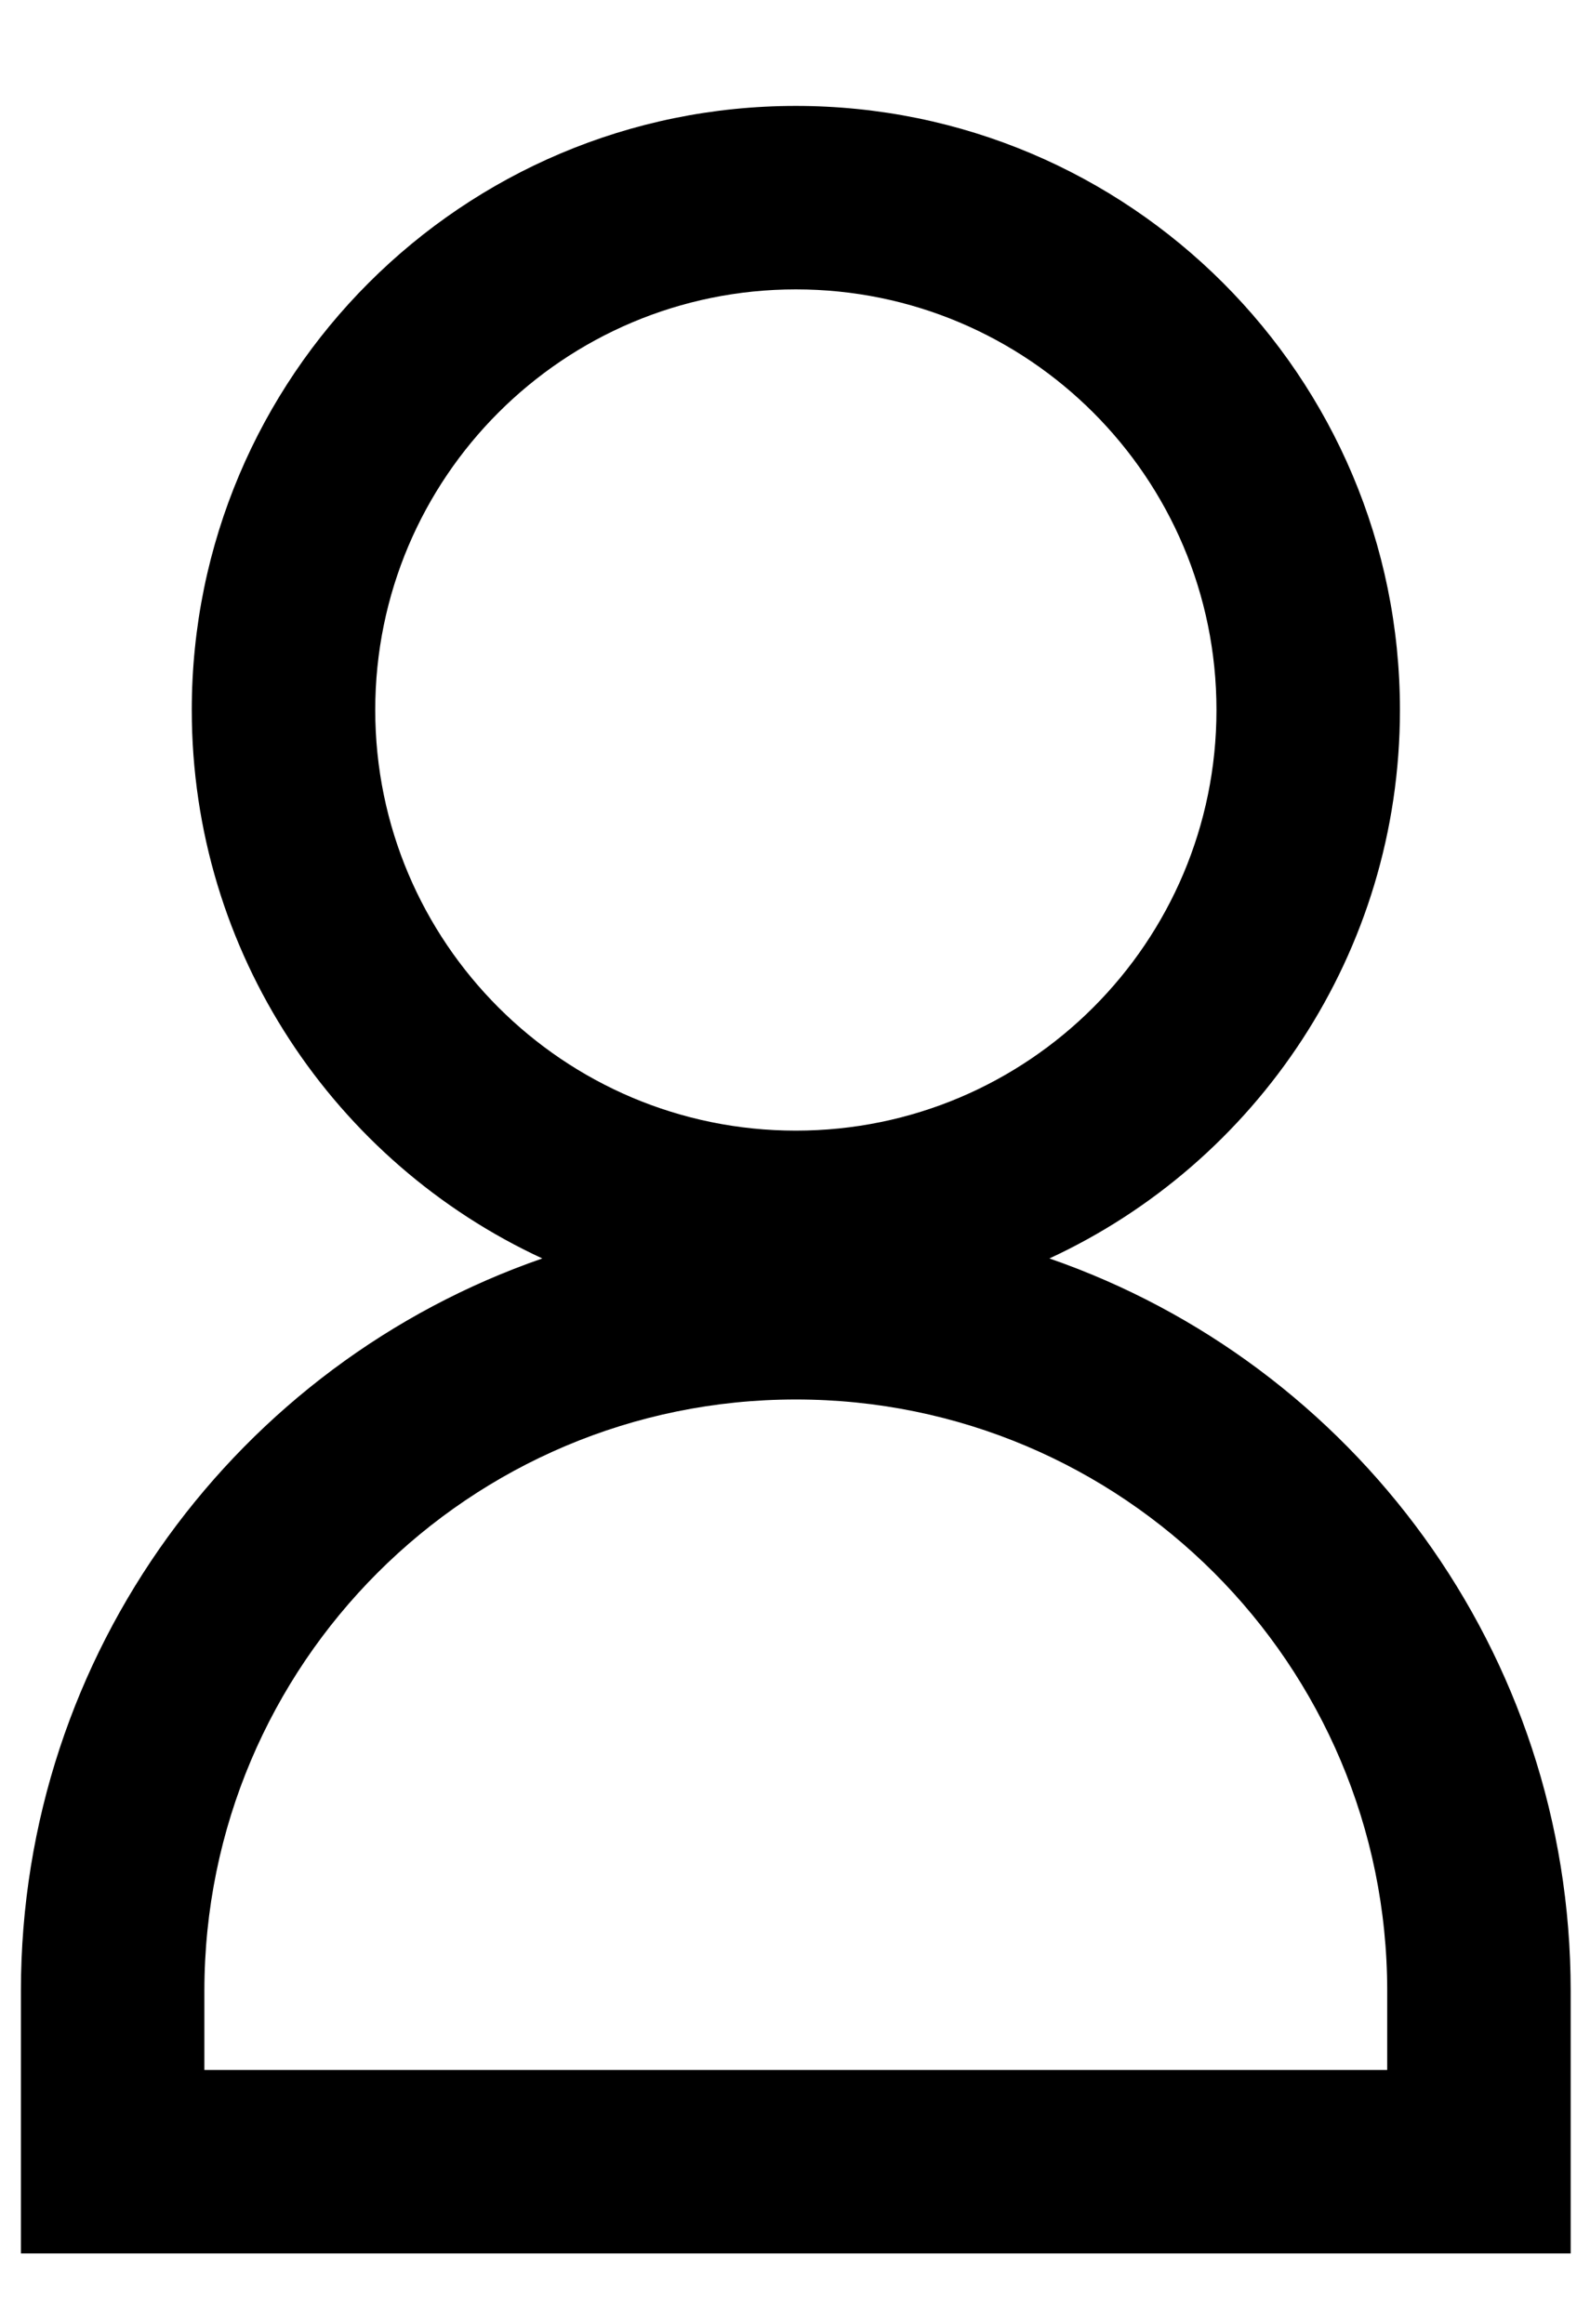
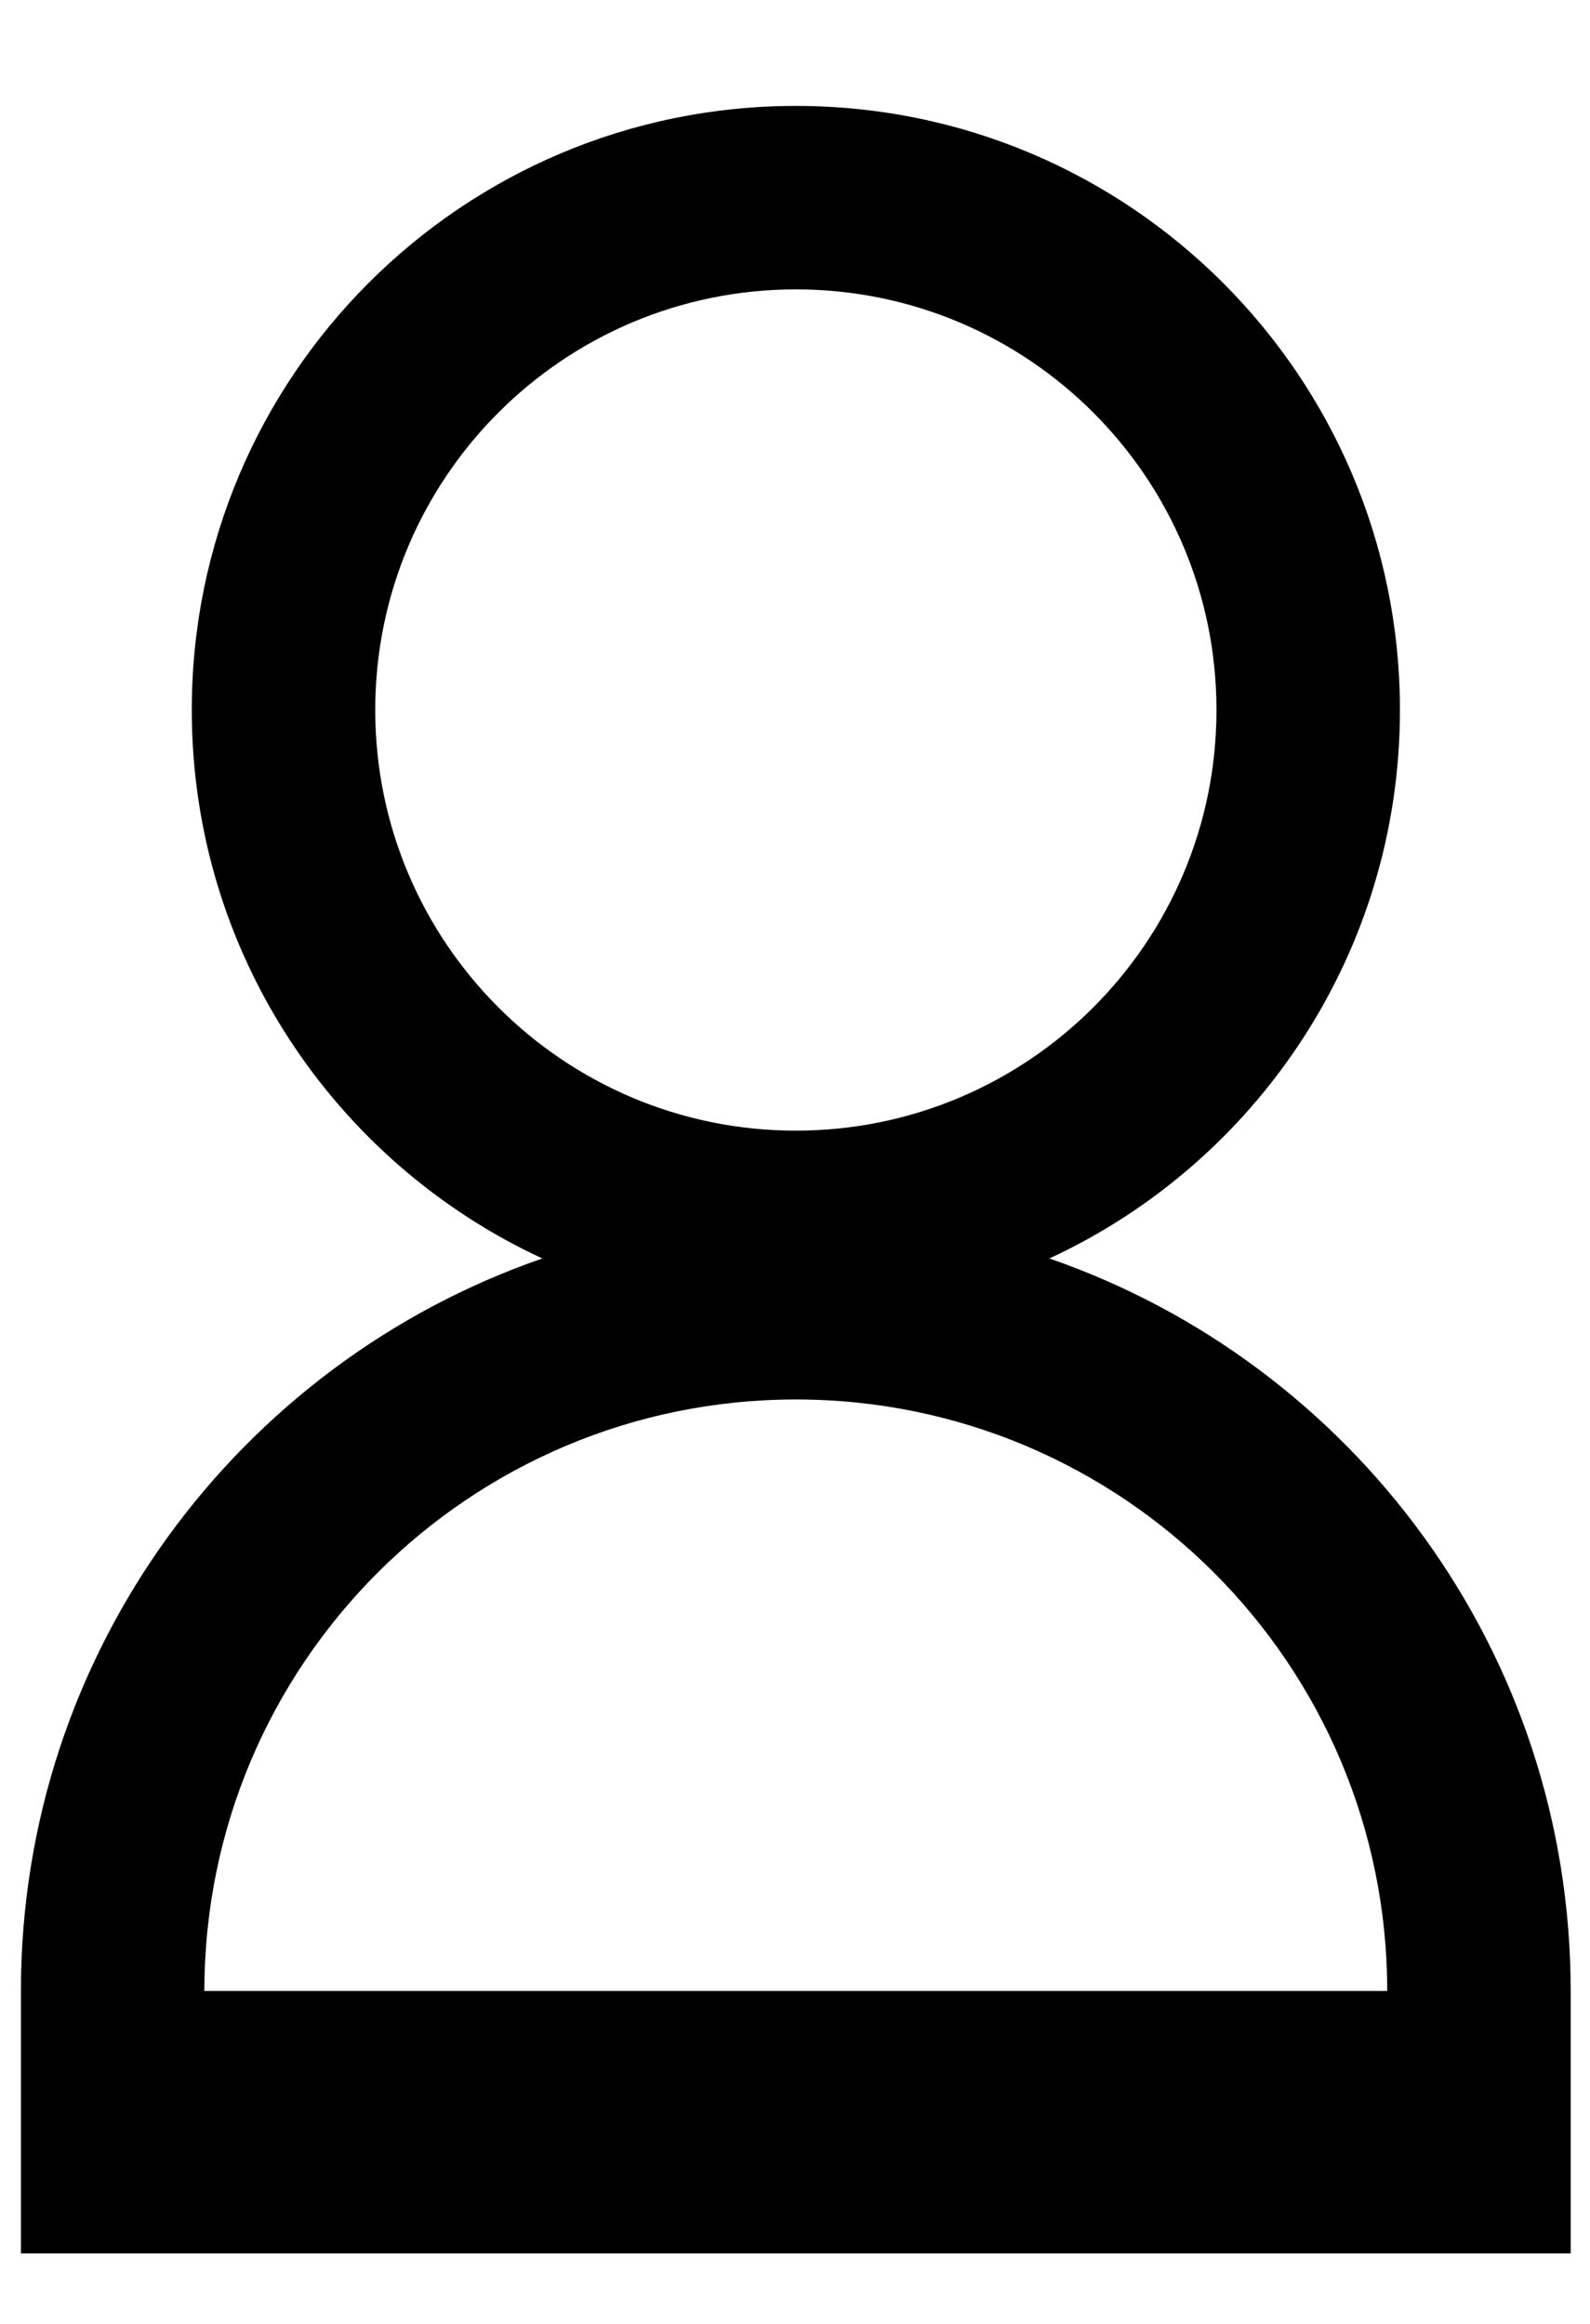
<svg xmlns="http://www.w3.org/2000/svg" width="13" height="19" viewBox="0 0 13 19" fill="none">
-   <path fill-rule="evenodd" clip-rule="evenodd" d="M3.068 5.805C3.068 3.905 4.608 2.366 6.507 2.366C8.406 2.366 9.946 3.905 9.946 5.805C9.946 7.704 8.406 9.244 6.507 9.244C4.608 9.244 3.068 7.704 3.068 5.805ZM6.507 0.866C3.779 0.866 1.568 3.077 1.568 5.805C1.568 7.792 2.742 9.506 4.434 10.289C1.953 11.148 0.171 13.505 0.171 16.278V17.674V18.424H0.921H12.092H12.842V17.674V16.278C12.842 13.505 11.061 11.148 8.58 10.289C10.272 9.506 11.446 7.792 11.446 5.805C11.446 3.077 9.235 0.866 6.507 0.866ZM1.671 16.278C1.671 13.607 3.836 11.442 6.507 11.442C9.178 11.442 11.342 13.607 11.342 16.278V16.924H1.671V16.278Z" fill="black" />
+   <path fill-rule="evenodd" clip-rule="evenodd" d="M3.068 5.805C3.068 3.905 4.608 2.366 6.507 2.366C8.406 2.366 9.946 3.905 9.946 5.805C9.946 7.704 8.406 9.244 6.507 9.244C4.608 9.244 3.068 7.704 3.068 5.805ZM6.507 0.866C3.779 0.866 1.568 3.077 1.568 5.805C1.568 7.792 2.742 9.506 4.434 10.289C1.953 11.148 0.171 13.505 0.171 16.278V17.674V18.424H0.921H12.092H12.842V17.674V16.278C12.842 13.505 11.061 11.148 8.58 10.289C10.272 9.506 11.446 7.792 11.446 5.805C11.446 3.077 9.235 0.866 6.507 0.866ZM1.671 16.278C1.671 13.607 3.836 11.442 6.507 11.442C9.178 11.442 11.342 13.607 11.342 16.278H1.671V16.278Z" fill="black" />
</svg>